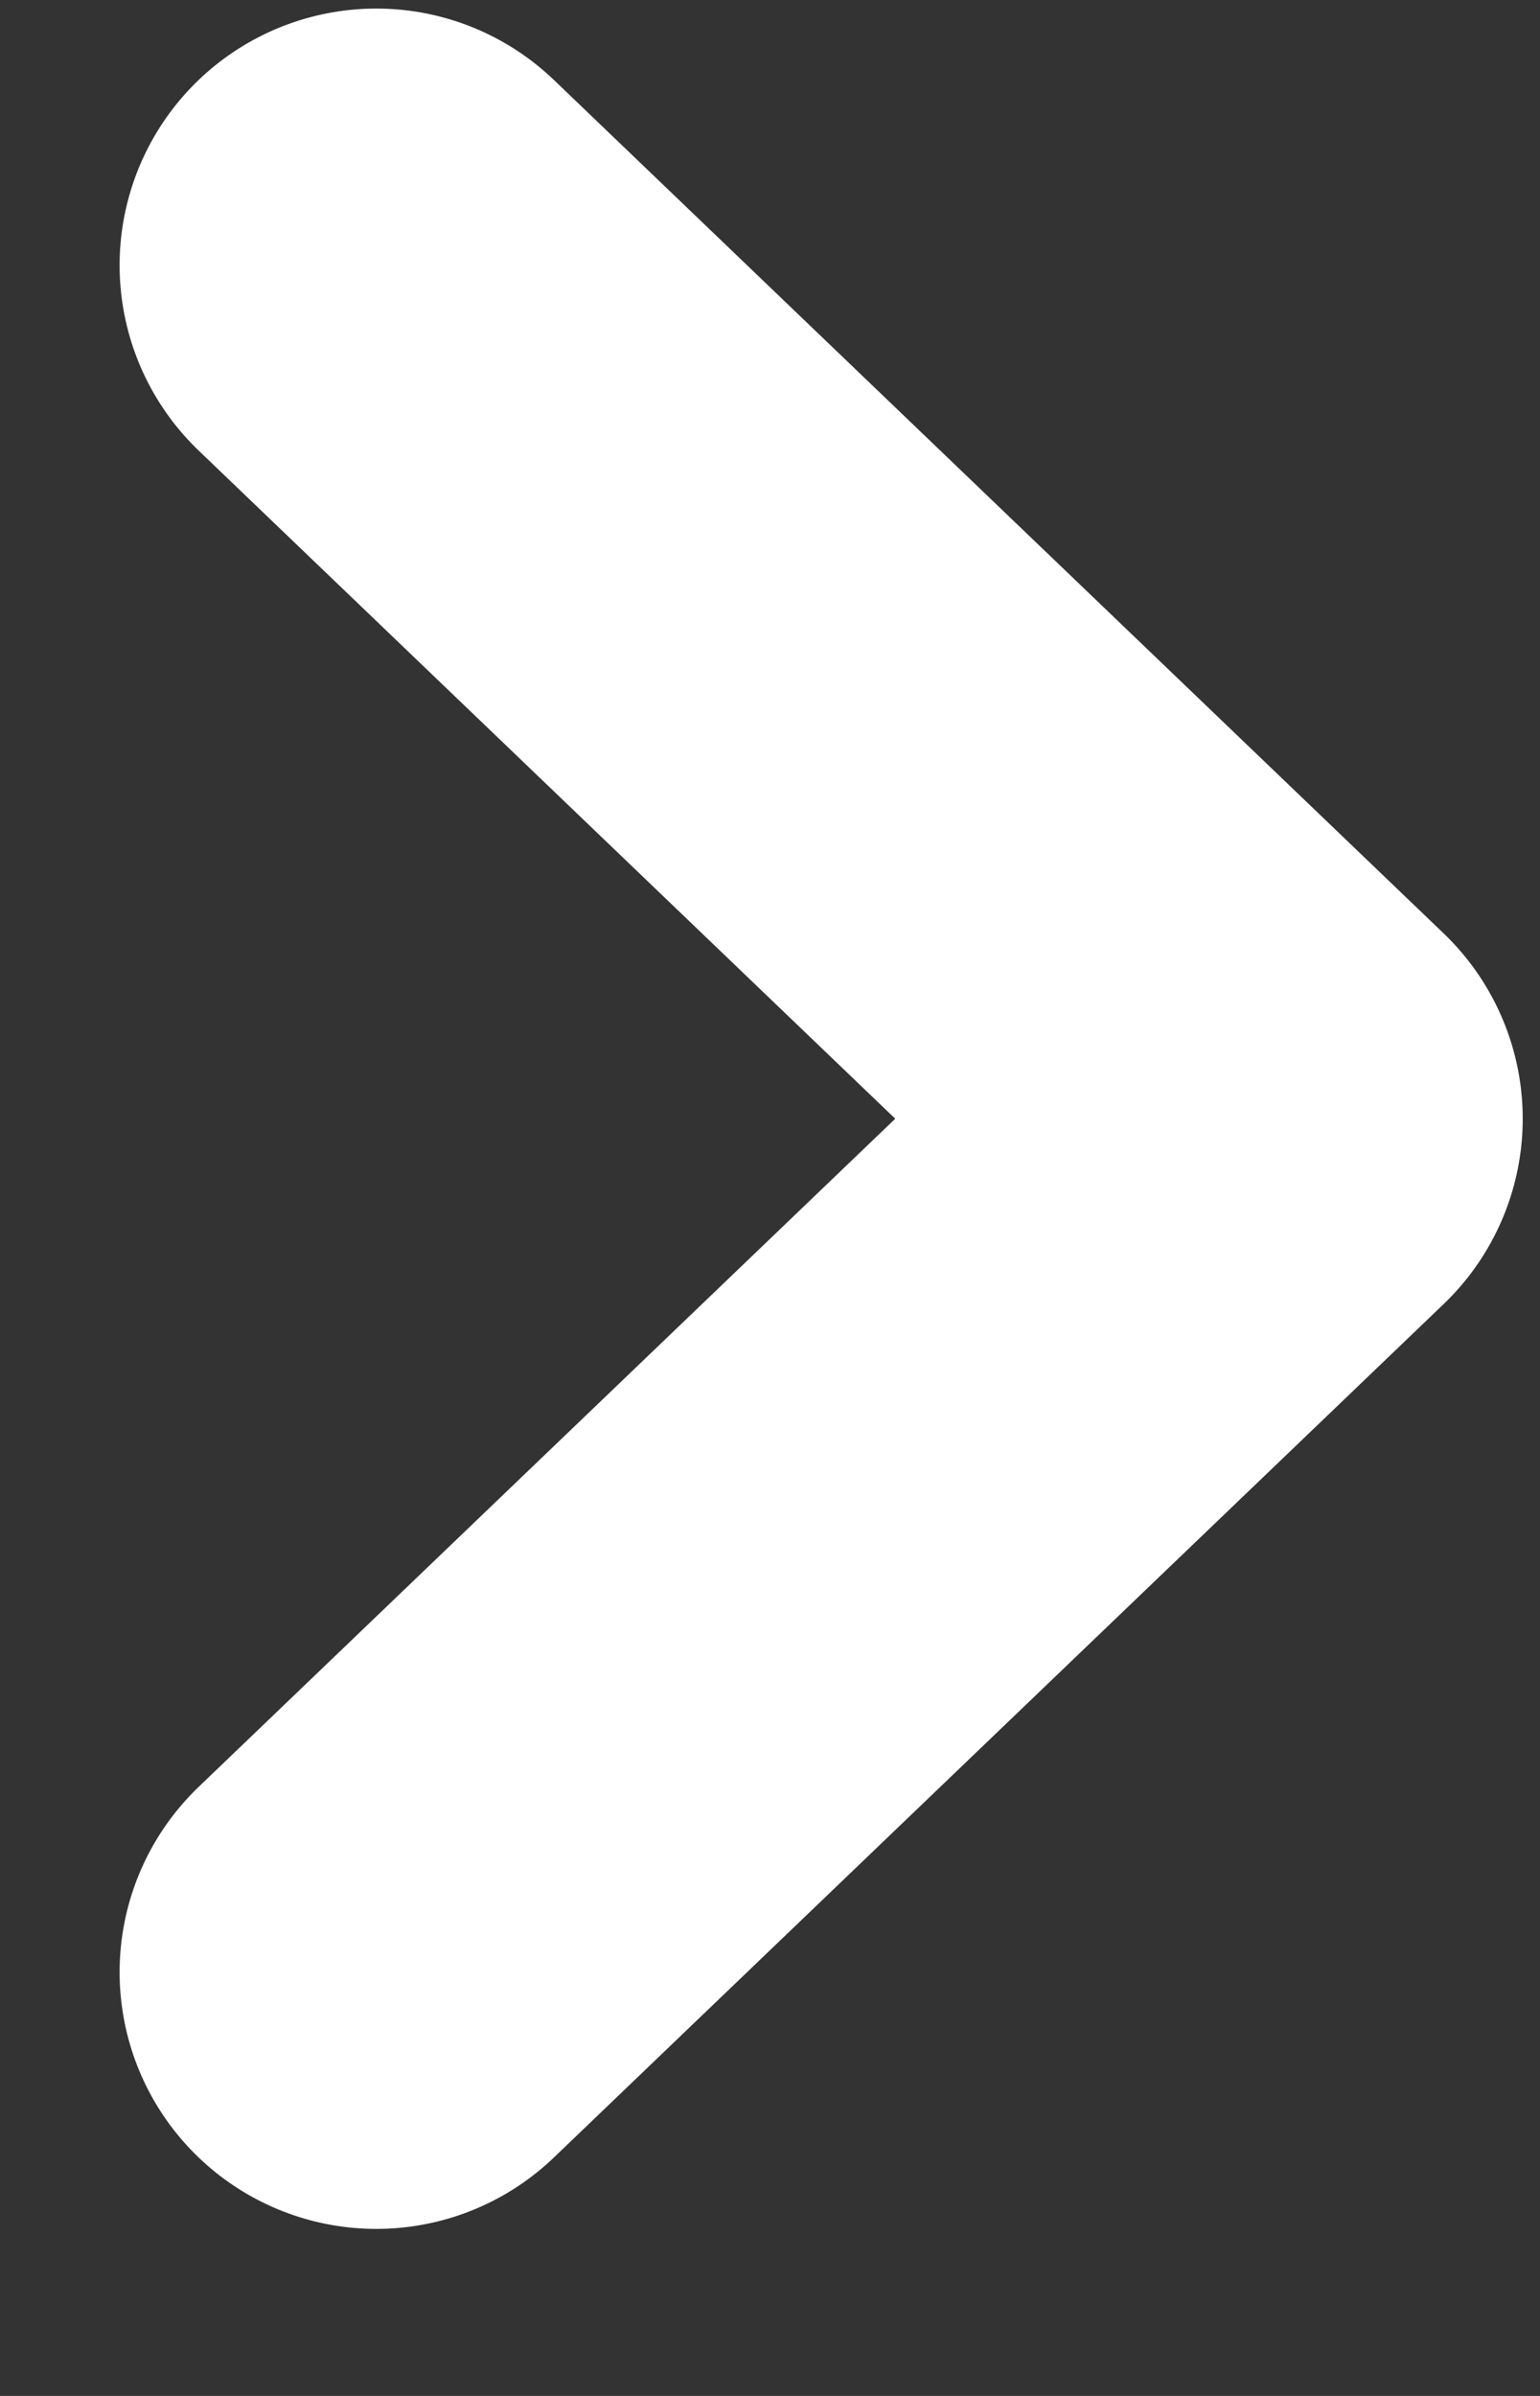
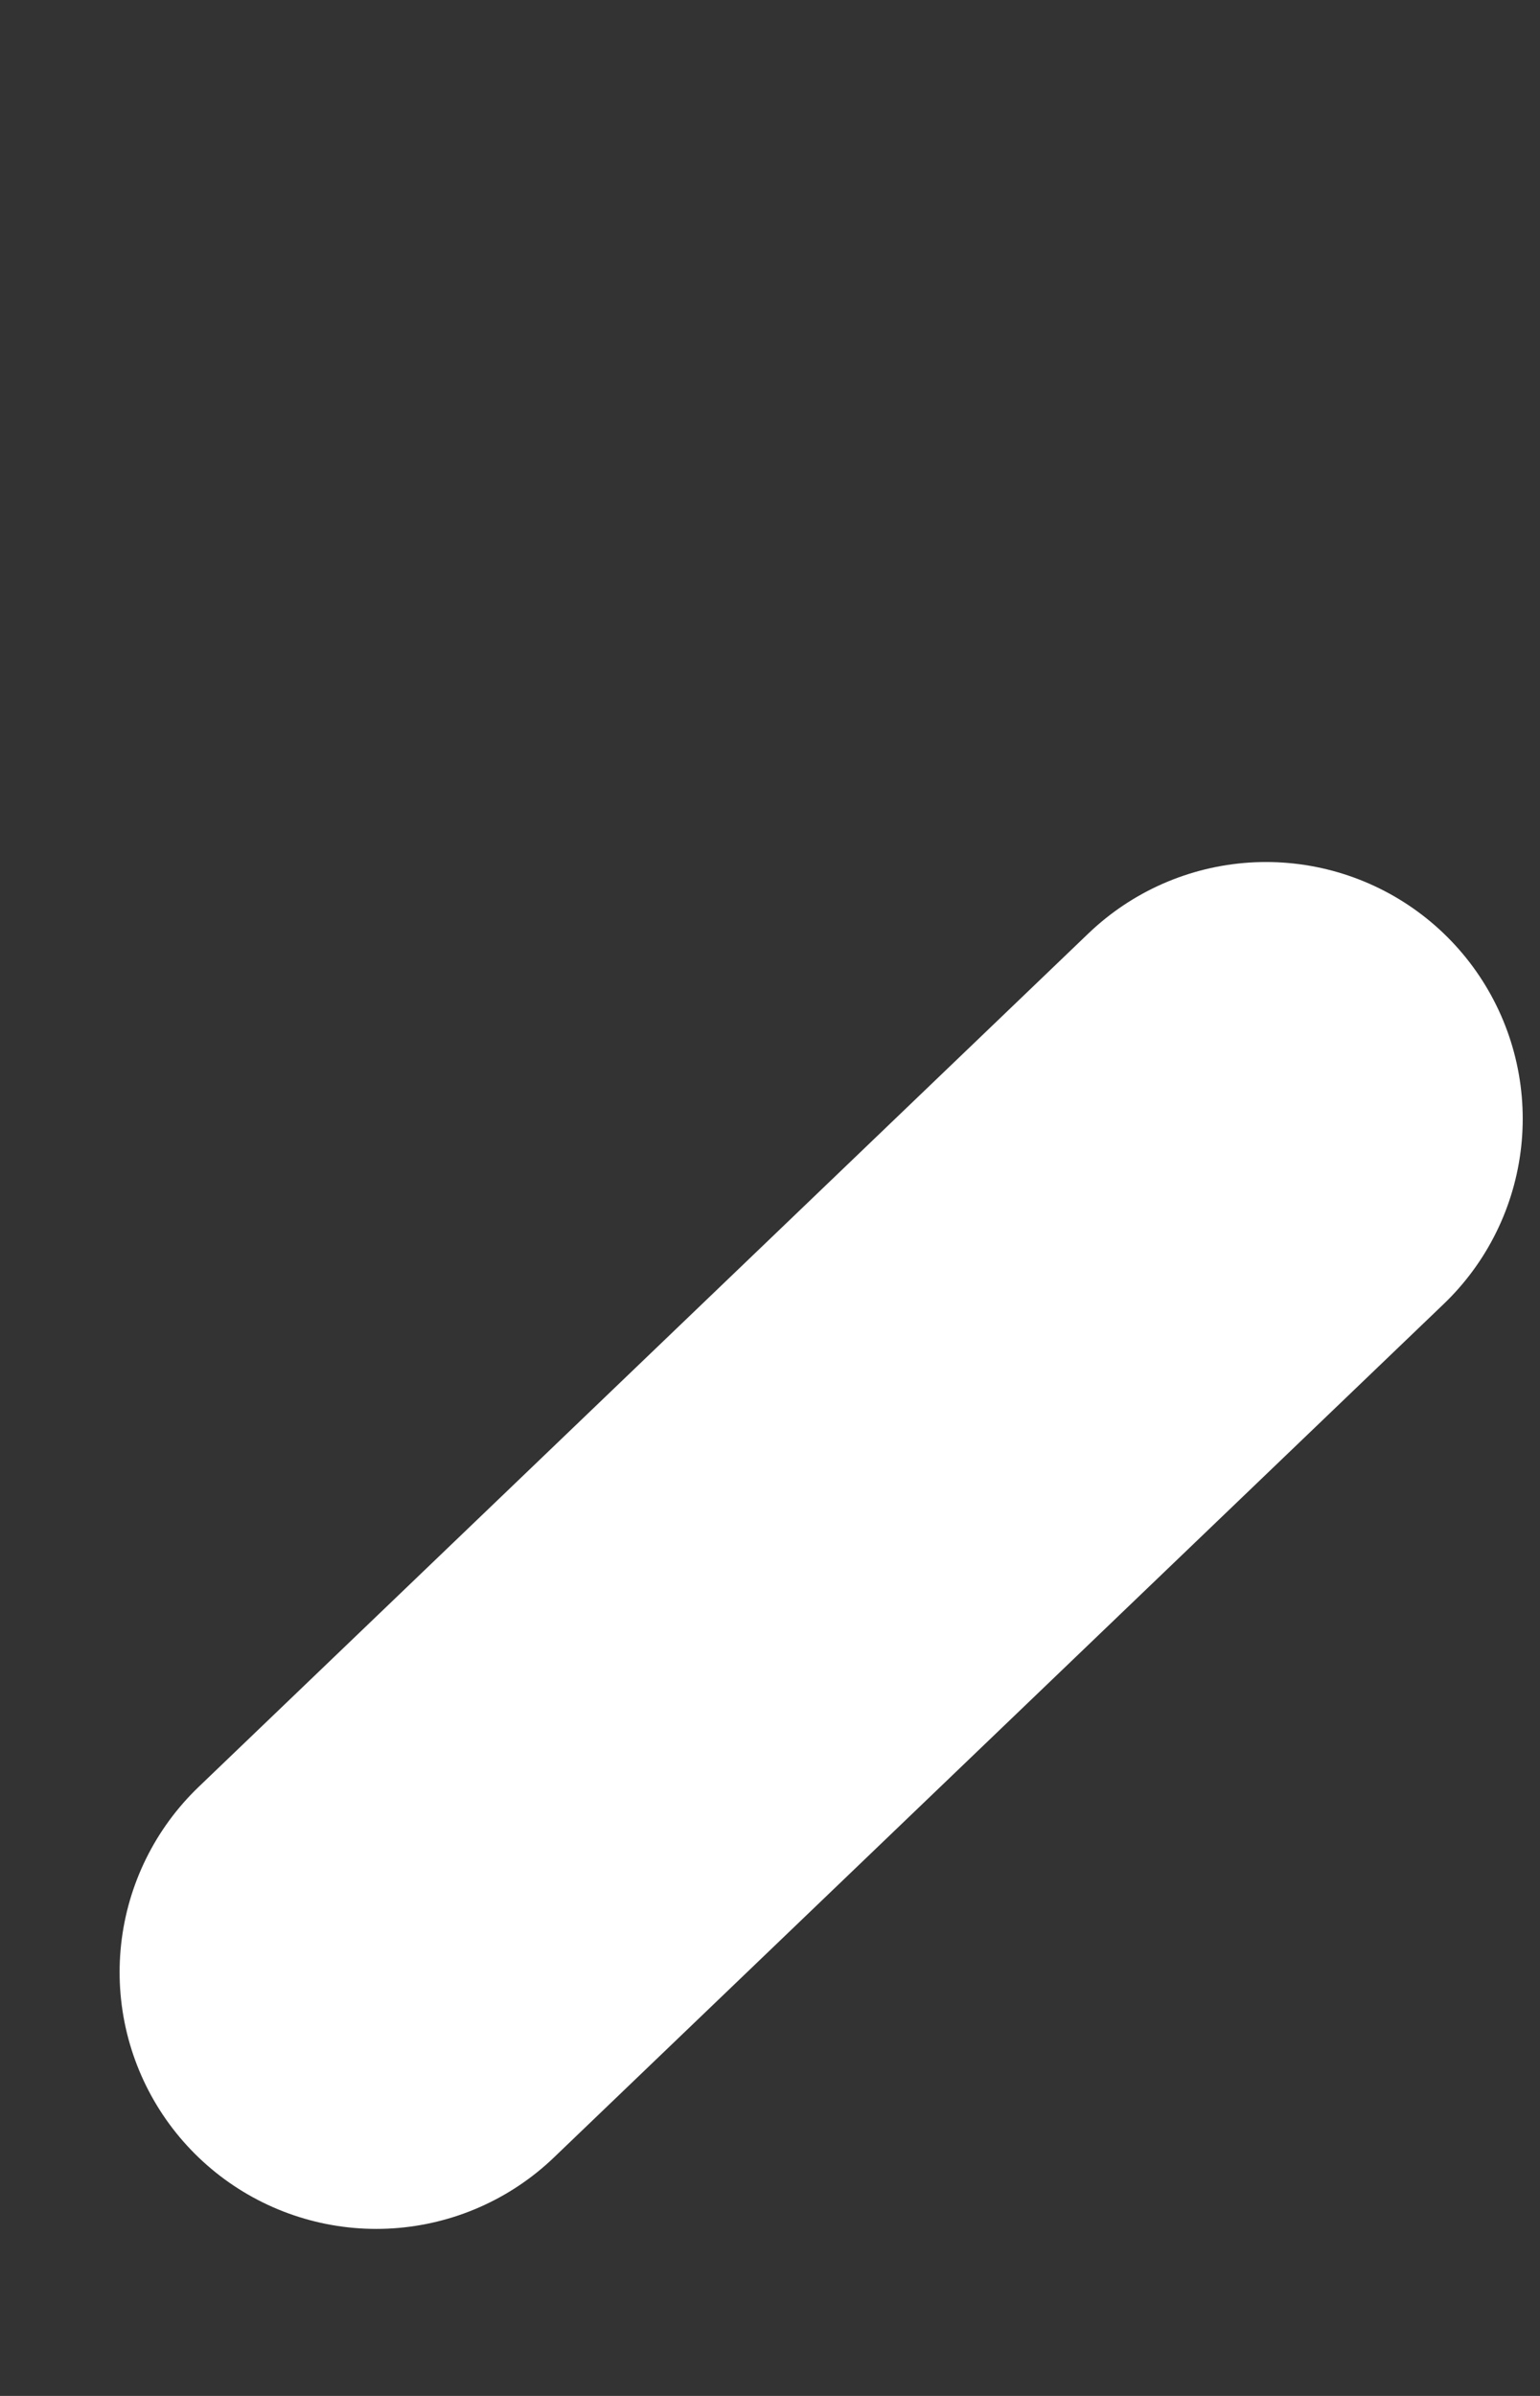
<svg xmlns="http://www.w3.org/2000/svg" width="9" height="14" viewBox="0 0 9 14" fill="none">
  <rect x="0" y="0" width="9" height="14" fill="#333333" stroke="none" />
-   <path d="M2.199 11.524L7.399 6.537L2.199 1.55" stroke="white" stroke-width="3" stroke-linecap="round" stroke-linejoin="round" />
+   <path d="M2.199 11.524L7.399 6.537" stroke="white" stroke-width="3" stroke-linecap="round" stroke-linejoin="round" />
</svg>